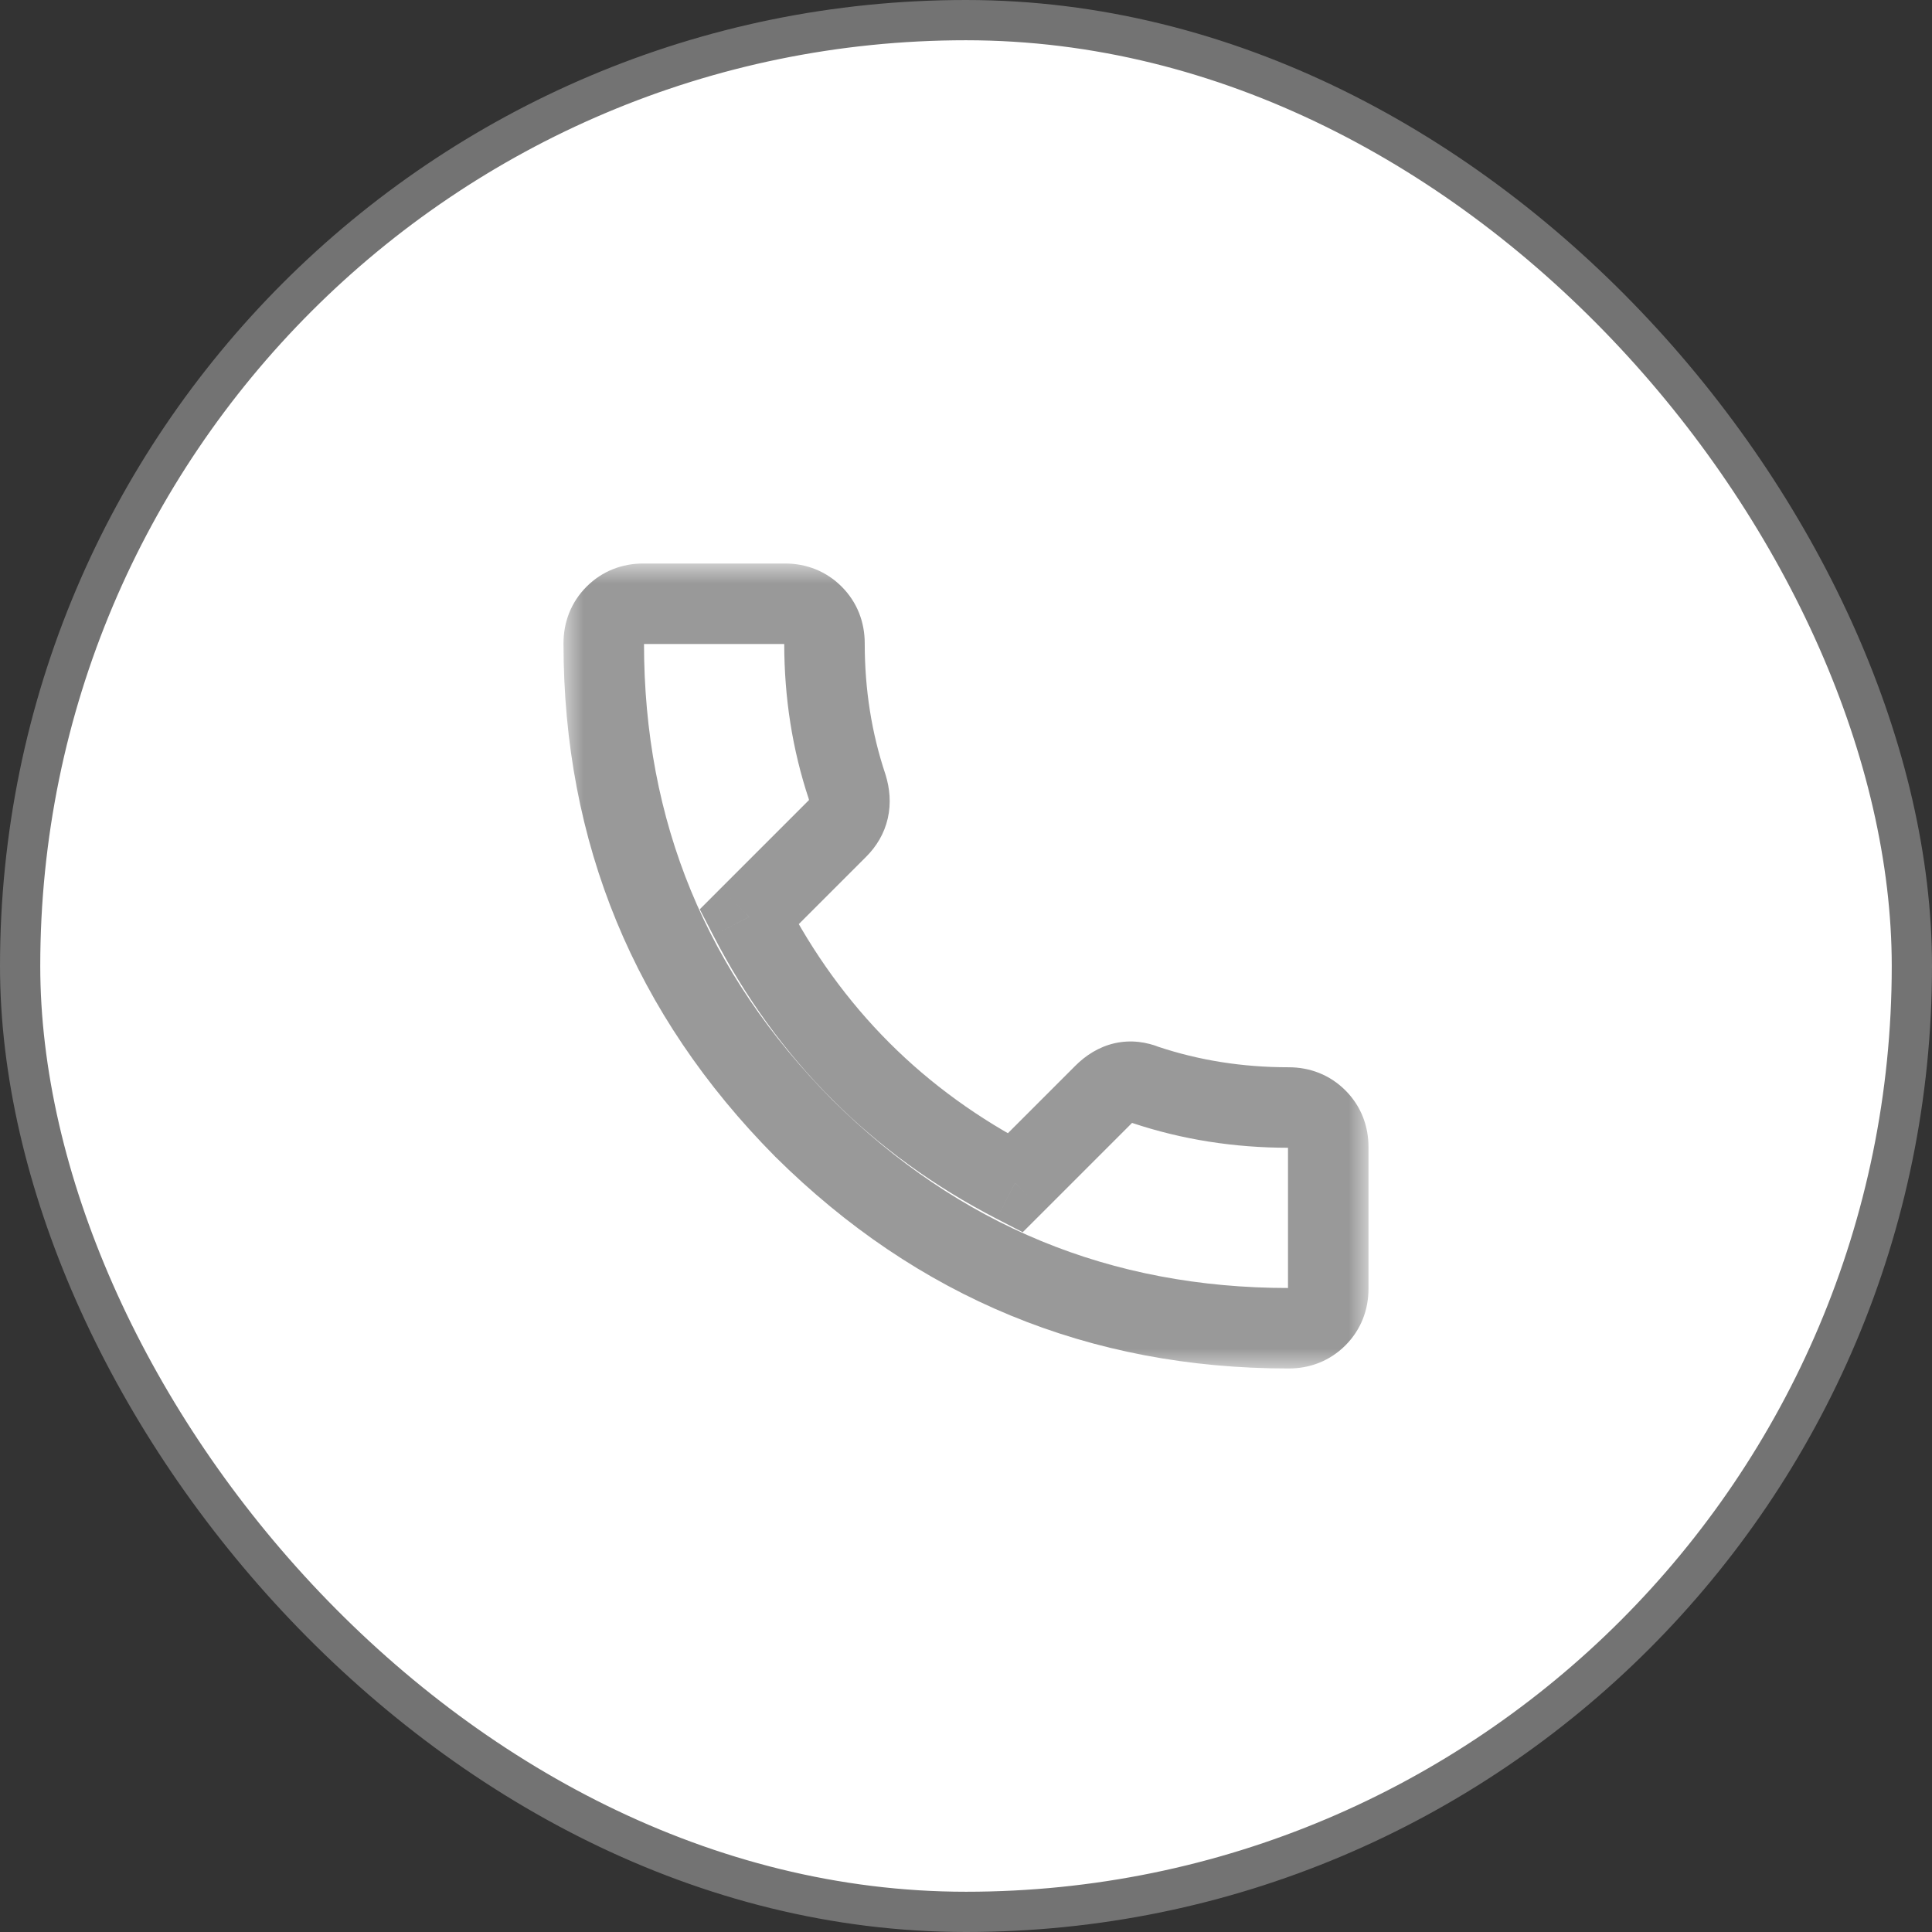
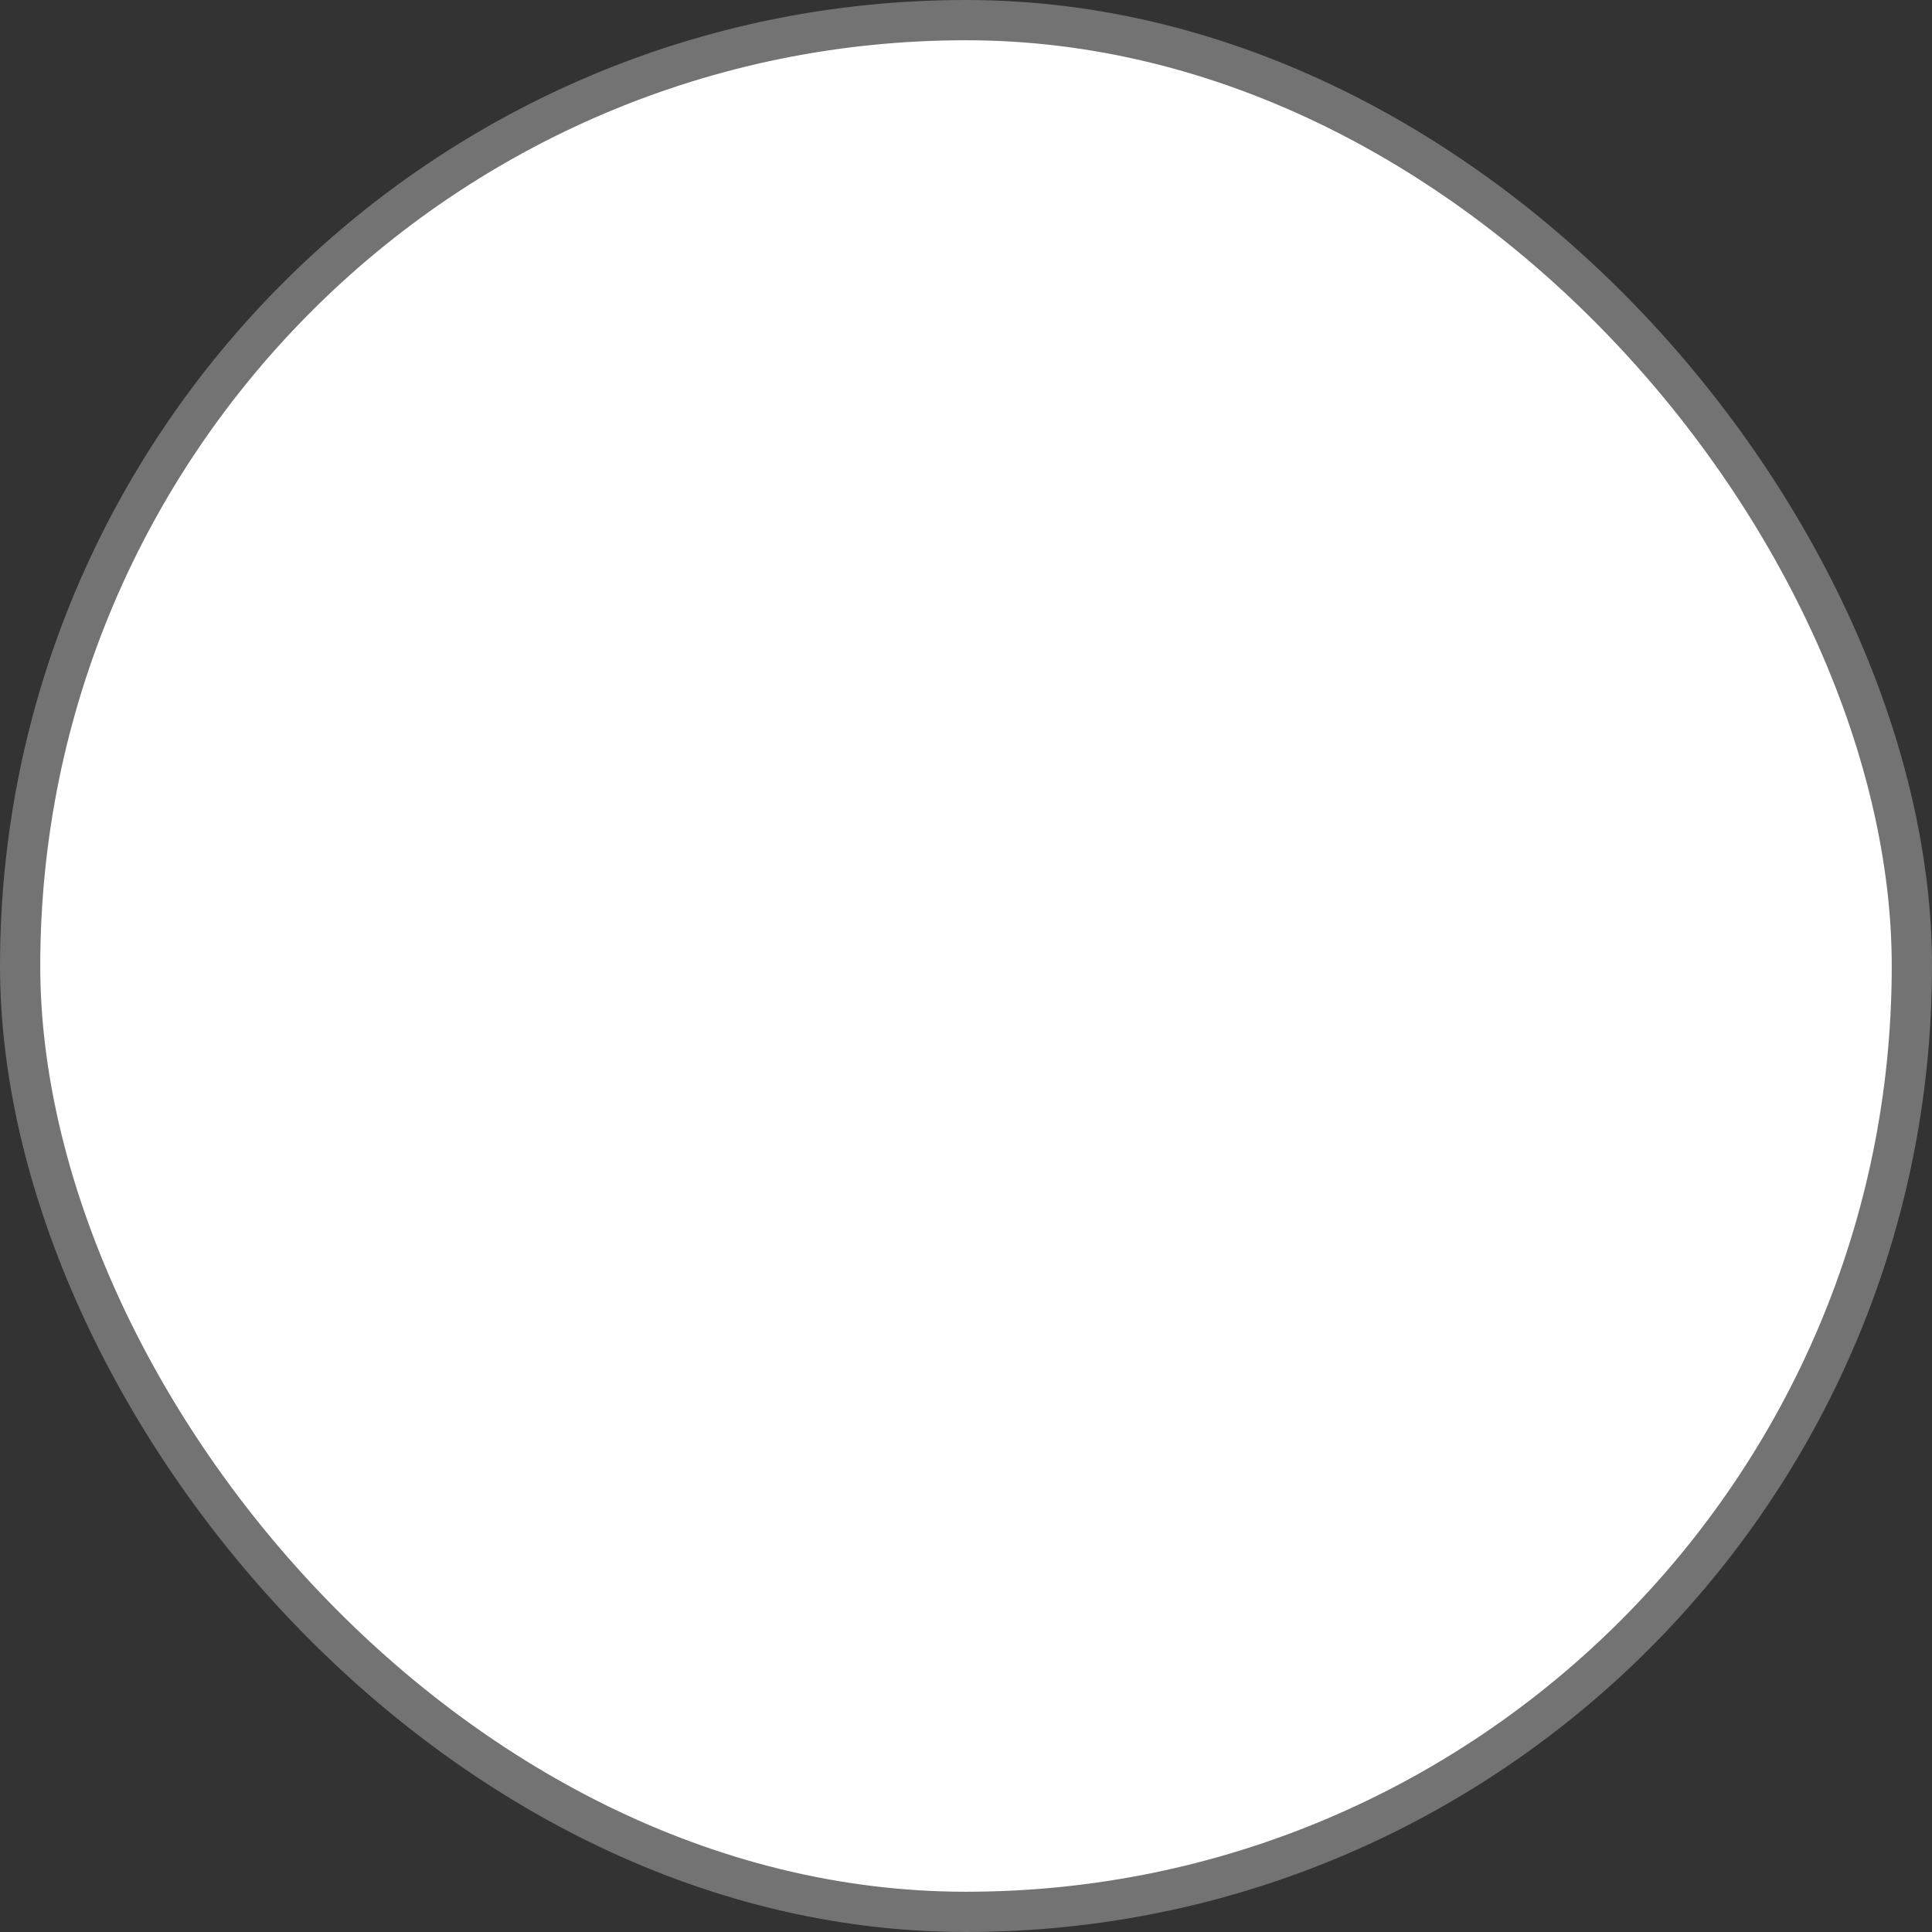
<svg xmlns="http://www.w3.org/2000/svg" width="48" height="48" viewBox="0 0 48 48" fill="none">
  <rect x="0" y="0" width="48" height="48" fill="#333333" stroke="none" />
  <rect x="0.5" y="0.5" width="47" height="47" rx="23.5" fill="white" />
  <rect x="0.5" y="0.5" width="47" height="47" rx="23.5" stroke="#737373" />
  <mask id="path-2-outside-1_406_2853" maskUnits="userSpaceOnUse" x="14" y="14" width="20" height="20" fill="black">
-     <rect fill="white" x="14" y="14" width="20" height="20" />
-     <path d="M18.609 22.781C20.109 25.688 22.312 27.891 25.219 29.391L27.422 27.188C27.734 26.875 28.078 26.797 28.453 26.953C29.578 27.328 30.766 27.516 32.016 27.516C32.297 27.516 32.531 27.609 32.719 27.797C32.906 27.984 33 28.219 33 28.5V32.016C33 32.297 32.906 32.531 32.719 32.719C32.531 32.906 32.297 33 32.016 33C27.328 33 23.312 31.344 19.969 28.031C16.656 24.688 15 20.672 15 15.984C15 15.703 15.094 15.469 15.281 15.281C15.469 15.094 15.703 15 15.984 15H19.5C19.781 15 20.016 15.094 20.203 15.281C20.391 15.469 20.484 15.703 20.484 15.984C20.484 17.234 20.672 18.422 21.047 19.547C21.172 19.953 21.094 20.297 20.812 20.578L18.609 22.781Z" />
-   </mask>
-   <path d="M18.609 22.781L17.902 22.074L17.386 22.591L17.721 23.24L18.609 22.781ZM25.219 29.391L24.76 30.279L25.409 30.614L25.926 30.098L25.219 29.391ZM28.453 26.953L28.069 27.876L28.102 27.89L28.137 27.902L28.453 26.953ZM19.969 28.031L19.258 28.735L19.265 28.742L19.969 28.031ZM21.047 19.547L22.003 19.253L21.999 19.242L21.996 19.231L21.047 19.547ZM17.721 23.24C19.316 26.331 21.669 28.684 24.76 30.279L25.677 28.502C22.956 27.097 20.903 25.044 19.498 22.323L17.721 23.24ZM25.926 30.098L28.129 27.895L26.715 26.48L24.512 28.683L25.926 30.098ZM28.129 27.895C28.157 27.866 28.173 27.857 28.174 27.856C28.174 27.856 28.17 27.858 28.164 27.861C28.157 27.864 28.147 27.867 28.136 27.87C28.111 27.875 28.087 27.876 28.07 27.874C28.053 27.872 28.052 27.869 28.069 27.876L28.838 26.03C28.489 25.885 28.097 25.828 27.692 25.919C27.295 26.01 26.971 26.224 26.715 26.48L28.129 27.895ZM28.137 27.902C29.369 28.313 30.664 28.516 32.016 28.516V26.516C30.867 26.516 29.787 26.344 28.769 26.004L28.137 27.902ZM32.016 28.516C32.03 28.516 32.038 28.517 32.039 28.517C32.04 28.517 32.037 28.517 32.031 28.514C32.025 28.512 32.019 28.509 32.015 28.506C32.01 28.503 32.009 28.502 32.012 28.504L33.426 27.09C33.039 26.703 32.544 26.516 32.016 26.516V28.516ZM32.012 28.504C32.014 28.506 32.013 28.506 32.01 28.501C32.007 28.496 32.004 28.491 32.001 28.485C31.999 28.479 31.998 28.476 31.999 28.477C31.999 28.478 32 28.485 32 28.5H34C34 27.971 33.813 27.477 33.426 27.09L32.012 28.504ZM32 28.5V32.016H34V28.5H32ZM32 32.016C32 32.03 31.999 32.038 31.999 32.039C31.998 32.04 31.999 32.037 32.001 32.031C32.004 32.025 32.007 32.019 32.01 32.015C32.013 32.01 32.014 32.009 32.012 32.012L33.426 33.426C33.813 33.039 34 32.544 34 32.016H32ZM32.012 32.012C32.009 32.014 32.01 32.013 32.015 32.01C32.019 32.007 32.025 32.004 32.031 32.001C32.037 31.999 32.04 31.998 32.039 31.999C32.038 31.999 32.03 32 32.016 32V34C32.544 34 33.039 33.813 33.426 33.426L32.012 32.012ZM32.016 32C27.593 32 23.83 30.449 20.672 27.321L19.265 28.742C22.795 32.239 27.063 34 32.016 34V32ZM20.679 27.328C17.551 24.17 16 20.407 16 15.984H14C14 20.937 15.761 25.205 19.258 28.735L20.679 27.328ZM16 15.984C16 15.97 16.001 15.962 16.001 15.961C16.002 15.96 16.001 15.963 15.999 15.969C15.996 15.975 15.993 15.981 15.99 15.985C15.987 15.99 15.986 15.991 15.988 15.988L14.574 14.574C14.187 14.961 14 15.456 14 15.984H16ZM15.988 15.988C15.991 15.986 15.99 15.987 15.985 15.99C15.981 15.993 15.975 15.996 15.969 15.999C15.963 16.001 15.96 16.002 15.961 16.001C15.962 16.001 15.97 16 15.984 16V14C15.456 14 14.961 14.187 14.574 14.574L15.988 15.988ZM15.984 16H19.5V14H15.984V16ZM19.5 16C19.515 16 19.522 16.001 19.523 16.001C19.524 16.002 19.521 16.001 19.515 15.999C19.509 15.996 19.504 15.993 19.499 15.99C19.494 15.987 19.494 15.986 19.496 15.988L20.91 14.574C20.523 14.187 20.029 14 19.5 14V16ZM19.496 15.988C19.498 15.991 19.497 15.99 19.494 15.985C19.491 15.981 19.488 15.975 19.486 15.969C19.483 15.963 19.483 15.96 19.483 15.961C19.483 15.962 19.484 15.97 19.484 15.984H21.484C21.484 15.456 21.297 14.961 20.91 14.574L19.496 15.988ZM19.484 15.984C19.484 17.336 19.687 18.631 20.098 19.863L21.996 19.231C21.656 18.213 21.484 17.133 21.484 15.984H19.484ZM20.091 19.841C20.102 19.877 20.104 19.897 20.105 19.902C20.105 19.907 20.104 19.901 20.107 19.888C20.108 19.882 20.11 19.875 20.113 19.87C20.115 19.864 20.117 19.86 20.118 19.857C20.122 19.851 20.12 19.857 20.105 19.871L21.52 21.285C21.776 21.029 21.971 20.71 22.057 20.331C22.142 19.956 22.106 19.589 22.003 19.253L20.091 19.841ZM20.105 19.871L17.902 22.074L19.317 23.488L21.52 21.285L20.105 19.871Z" fill="#999999" mask="url(#path-2-outside-1_406_2853)" />
+     </mask>
</svg>